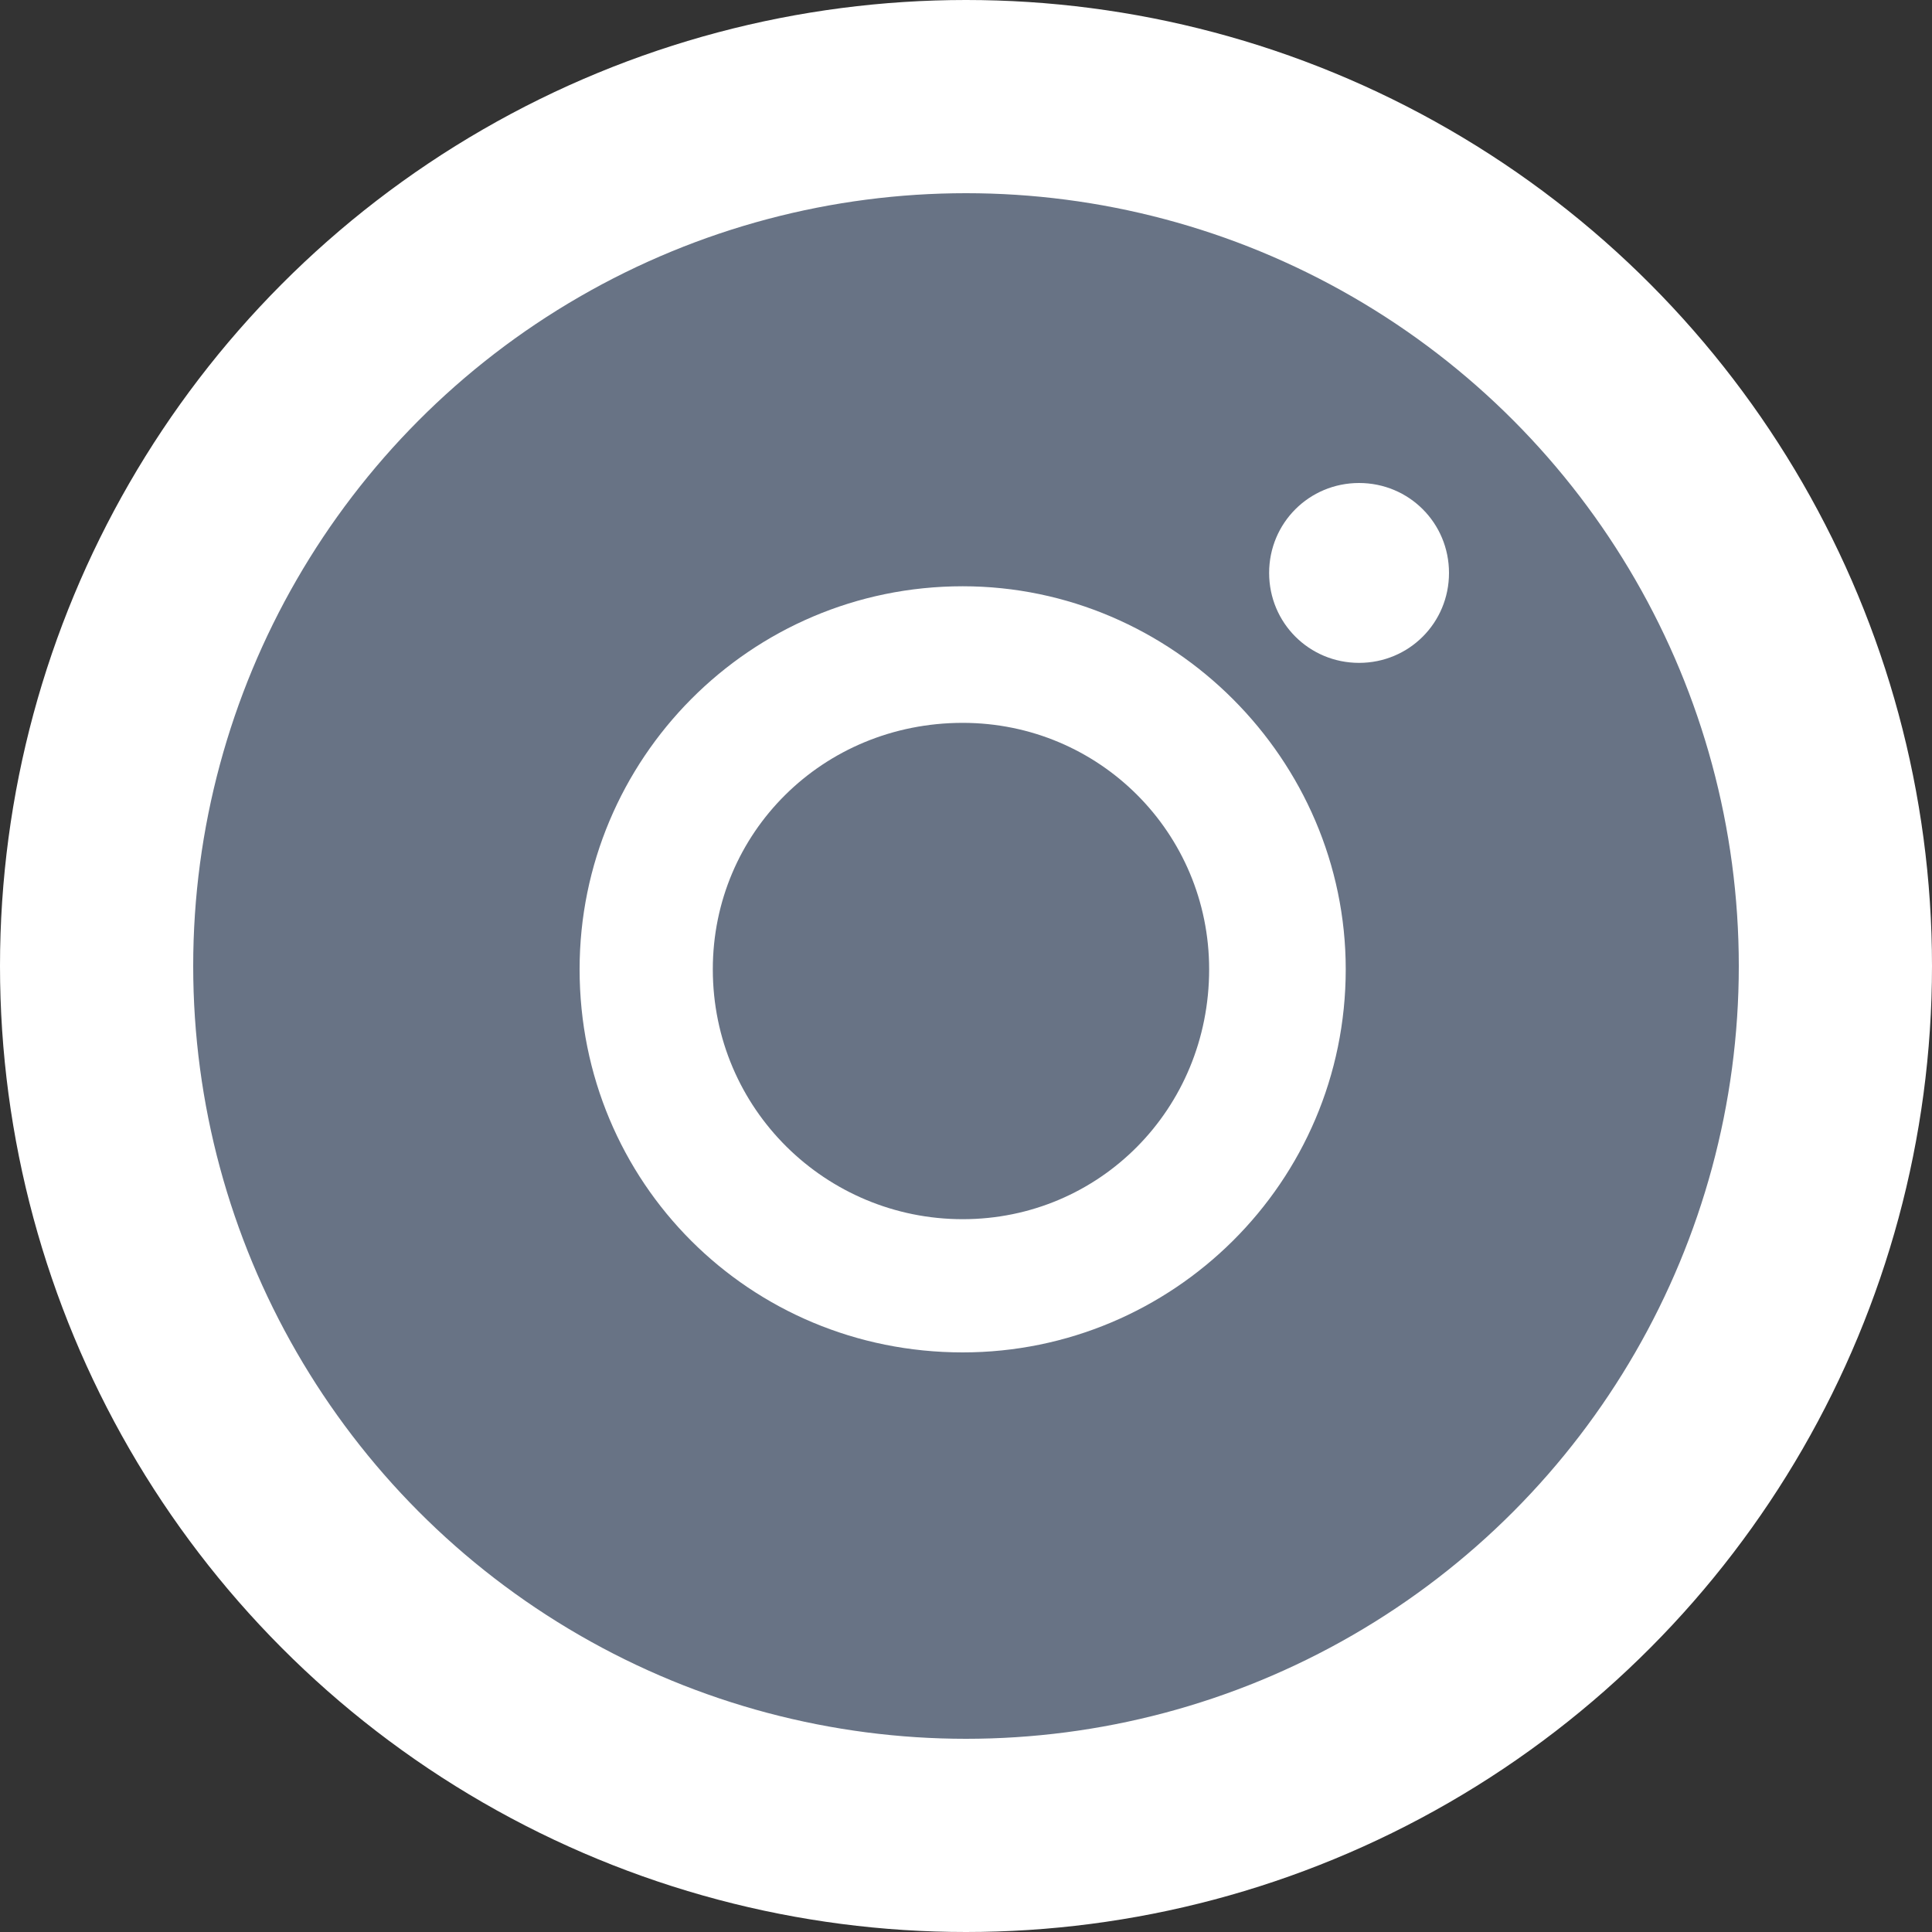
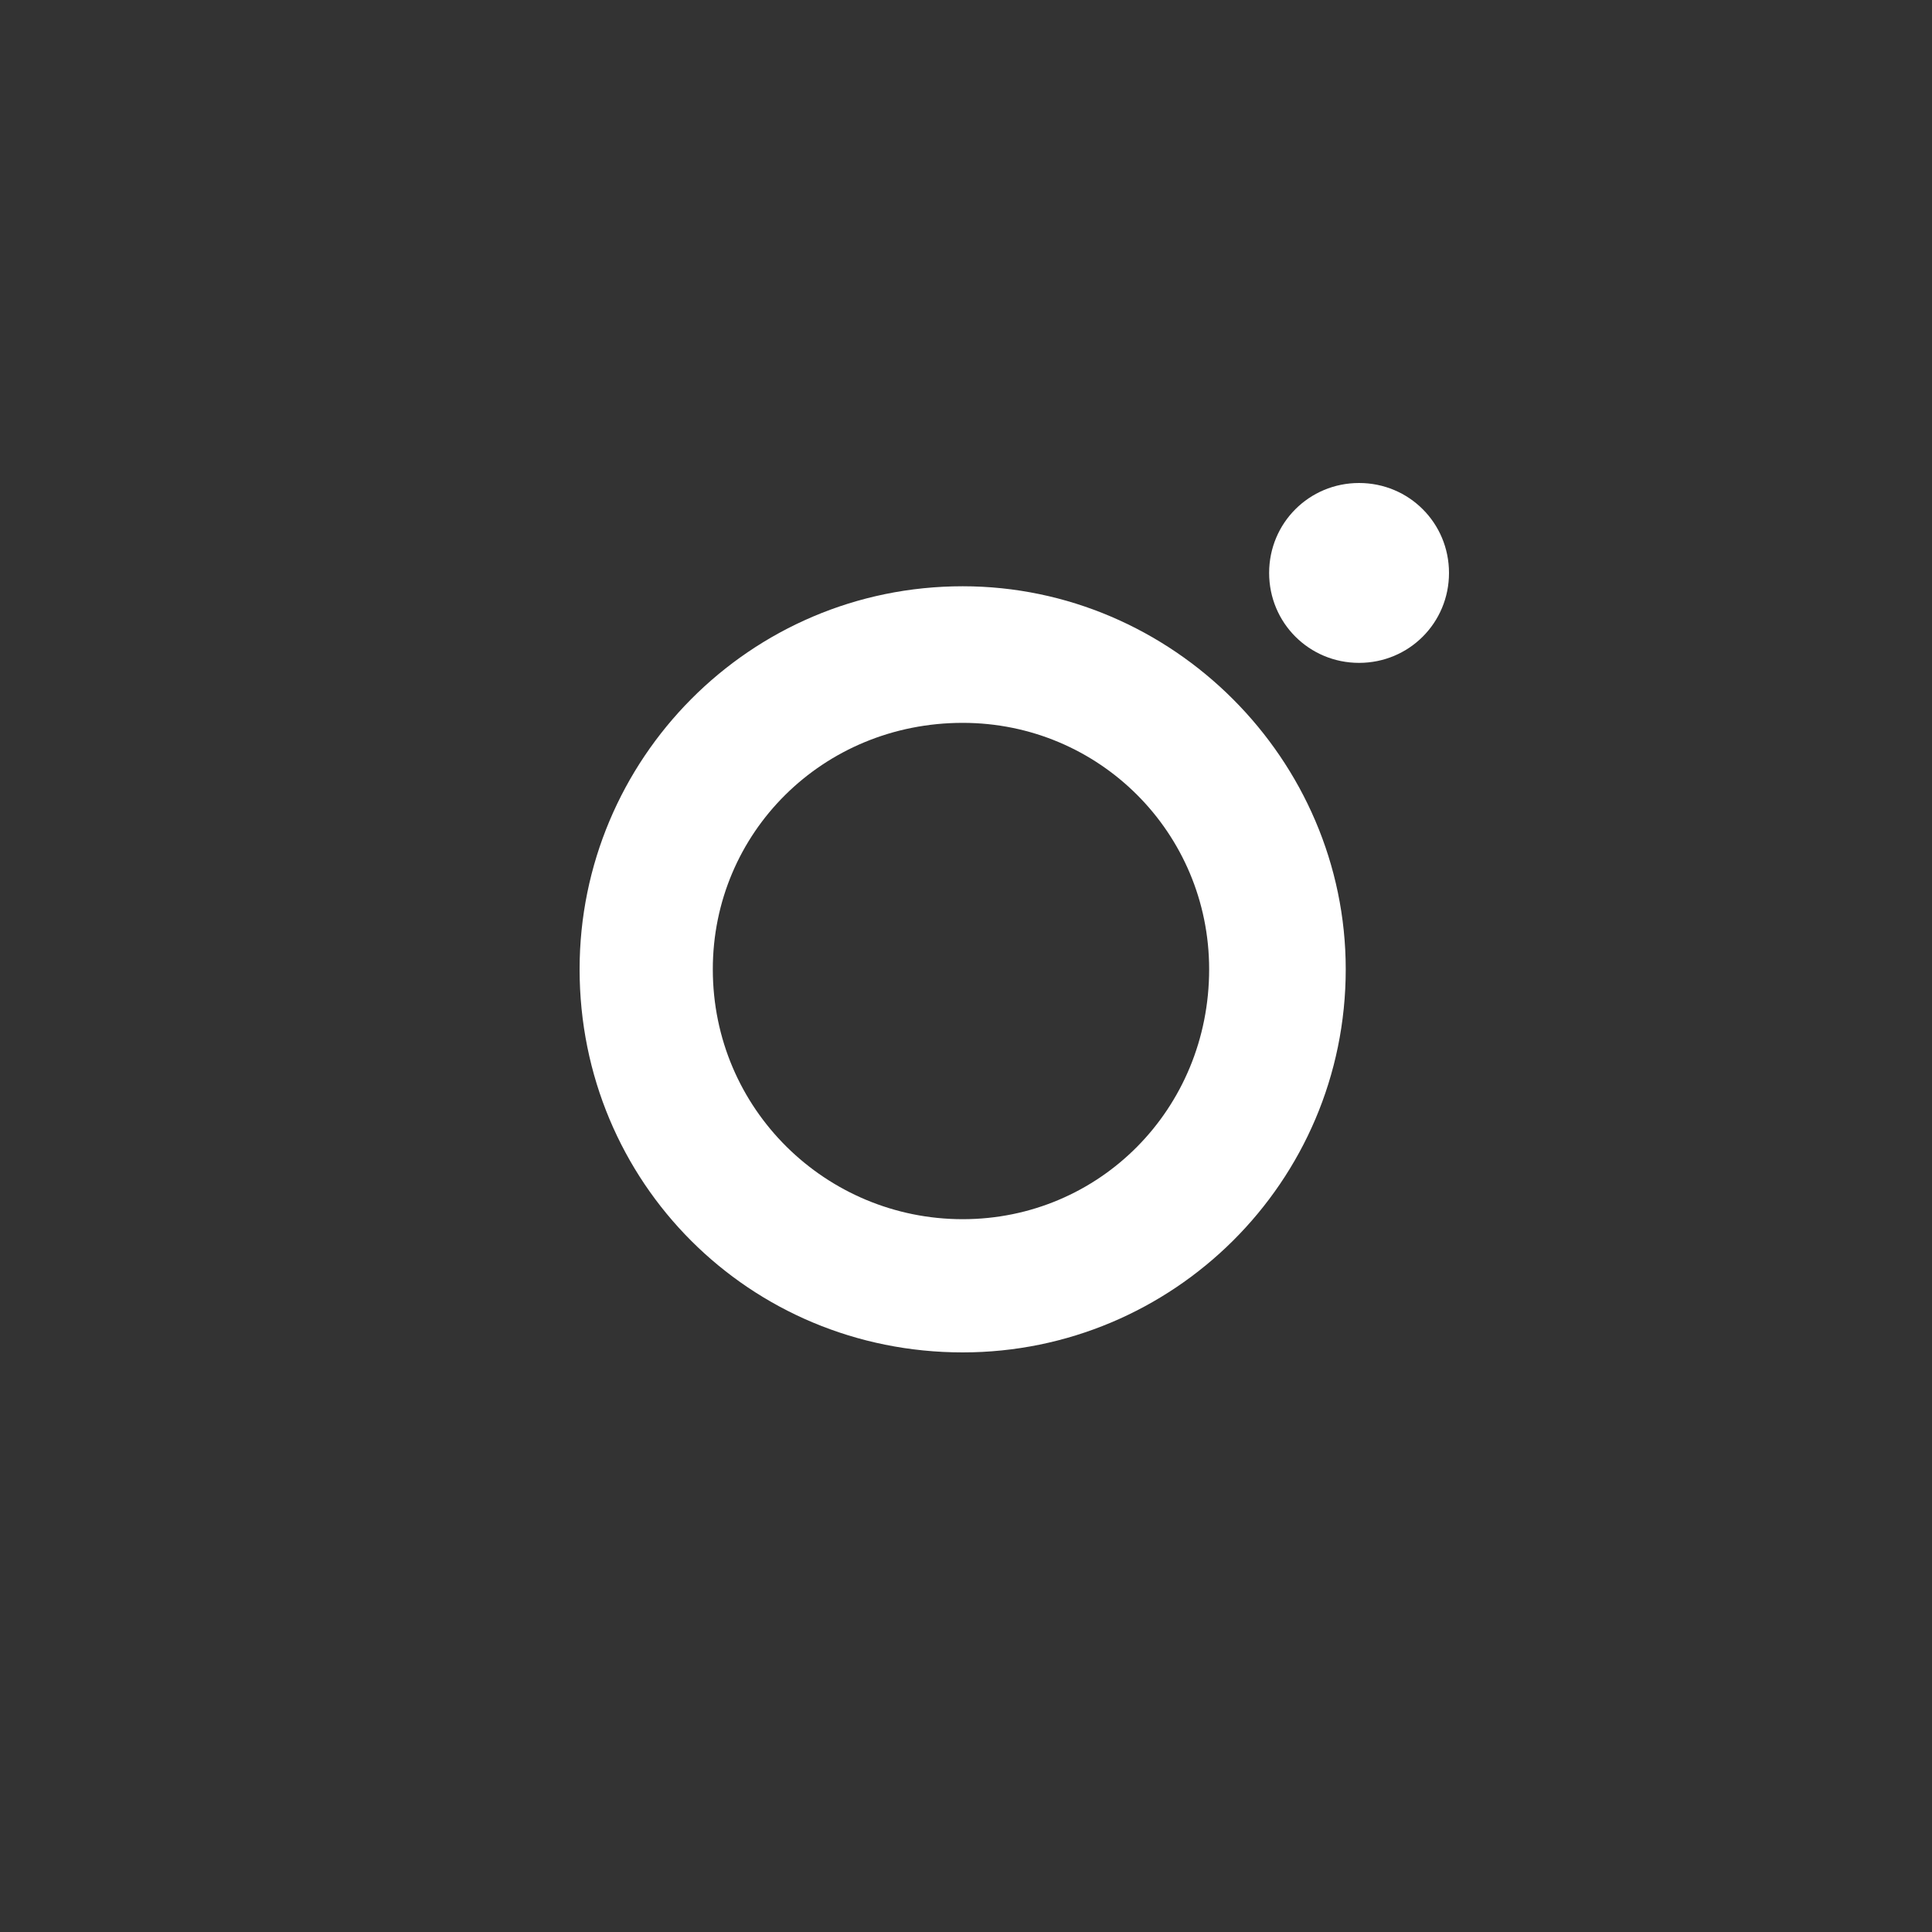
<svg xmlns="http://www.w3.org/2000/svg" width="20" height="20" viewBox="0 0 20 20" fill="none">
  <rect x="0" y="0" width="20" height="20" fill="#333333" stroke="none" />
-   <circle cx="10" cy="10" r="9" fill="#687385" stroke="white" stroke-width="2" />
-   <path d="M9.966 6.069C7.759 6.069 6 7.862 6 10.034C6 12.241 7.759 14 9.966 14C12.138 14 13.931 12.241 13.931 10.034C13.931 7.862 12.138 6.069 9.966 6.069ZM9.966 12.621C8.552 12.621 7.379 11.483 7.379 10.034C7.379 8.621 8.517 7.483 9.966 7.483C11.379 7.483 12.517 8.621 12.517 10.034C12.517 11.483 11.379 12.621 9.966 12.621ZM15 5.931C15 5.414 14.586 5 14.069 5C13.552 5 13.138 5.414 13.138 5.931C13.138 6.448 13.552 6.862 14.069 6.862C14.586 6.862 15 6.448 15 5.931Z" fill="white" />
+   <path d="M9.966 6.069C7.759 6.069 6 7.862 6 10.034C6 12.241 7.759 14 9.966 14C12.138 14 13.931 12.241 13.931 10.034C13.931 7.862 12.138 6.069 9.966 6.069M9.966 12.621C8.552 12.621 7.379 11.483 7.379 10.034C7.379 8.621 8.517 7.483 9.966 7.483C11.379 7.483 12.517 8.621 12.517 10.034C12.517 11.483 11.379 12.621 9.966 12.621ZM15 5.931C15 5.414 14.586 5 14.069 5C13.552 5 13.138 5.414 13.138 5.931C13.138 6.448 13.552 6.862 14.069 6.862C14.586 6.862 15 6.448 15 5.931Z" fill="white" />
</svg>